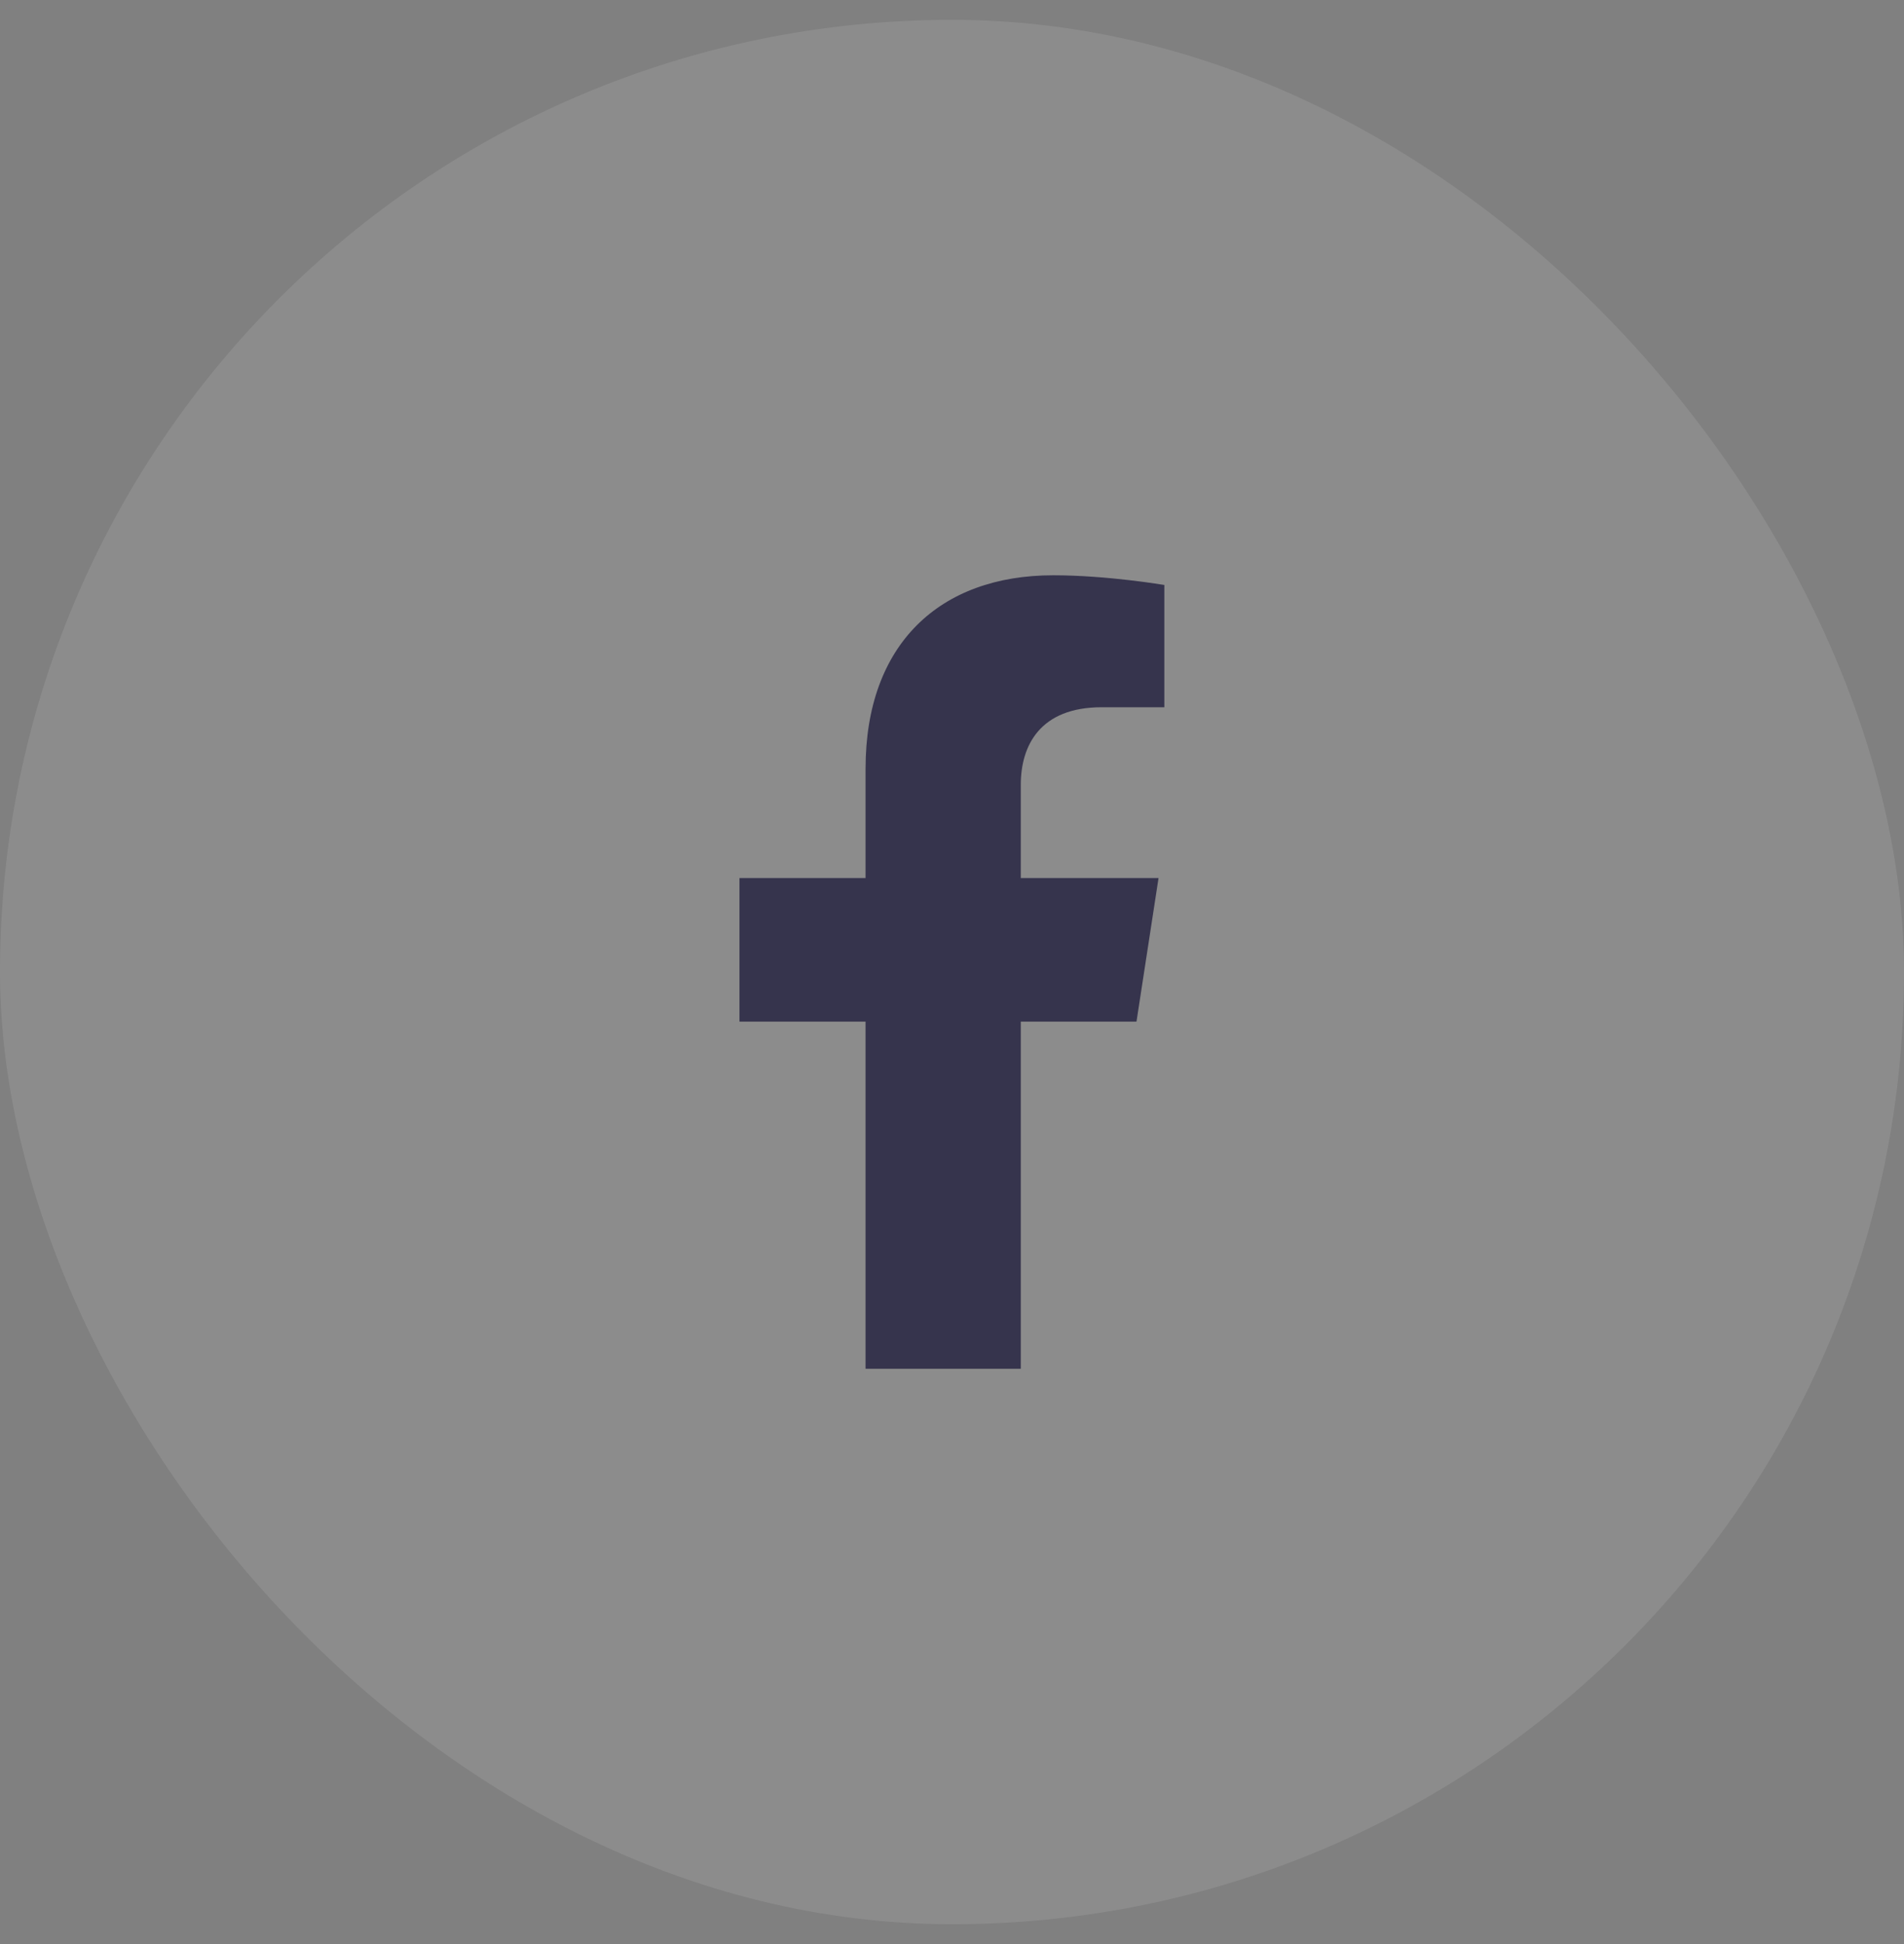
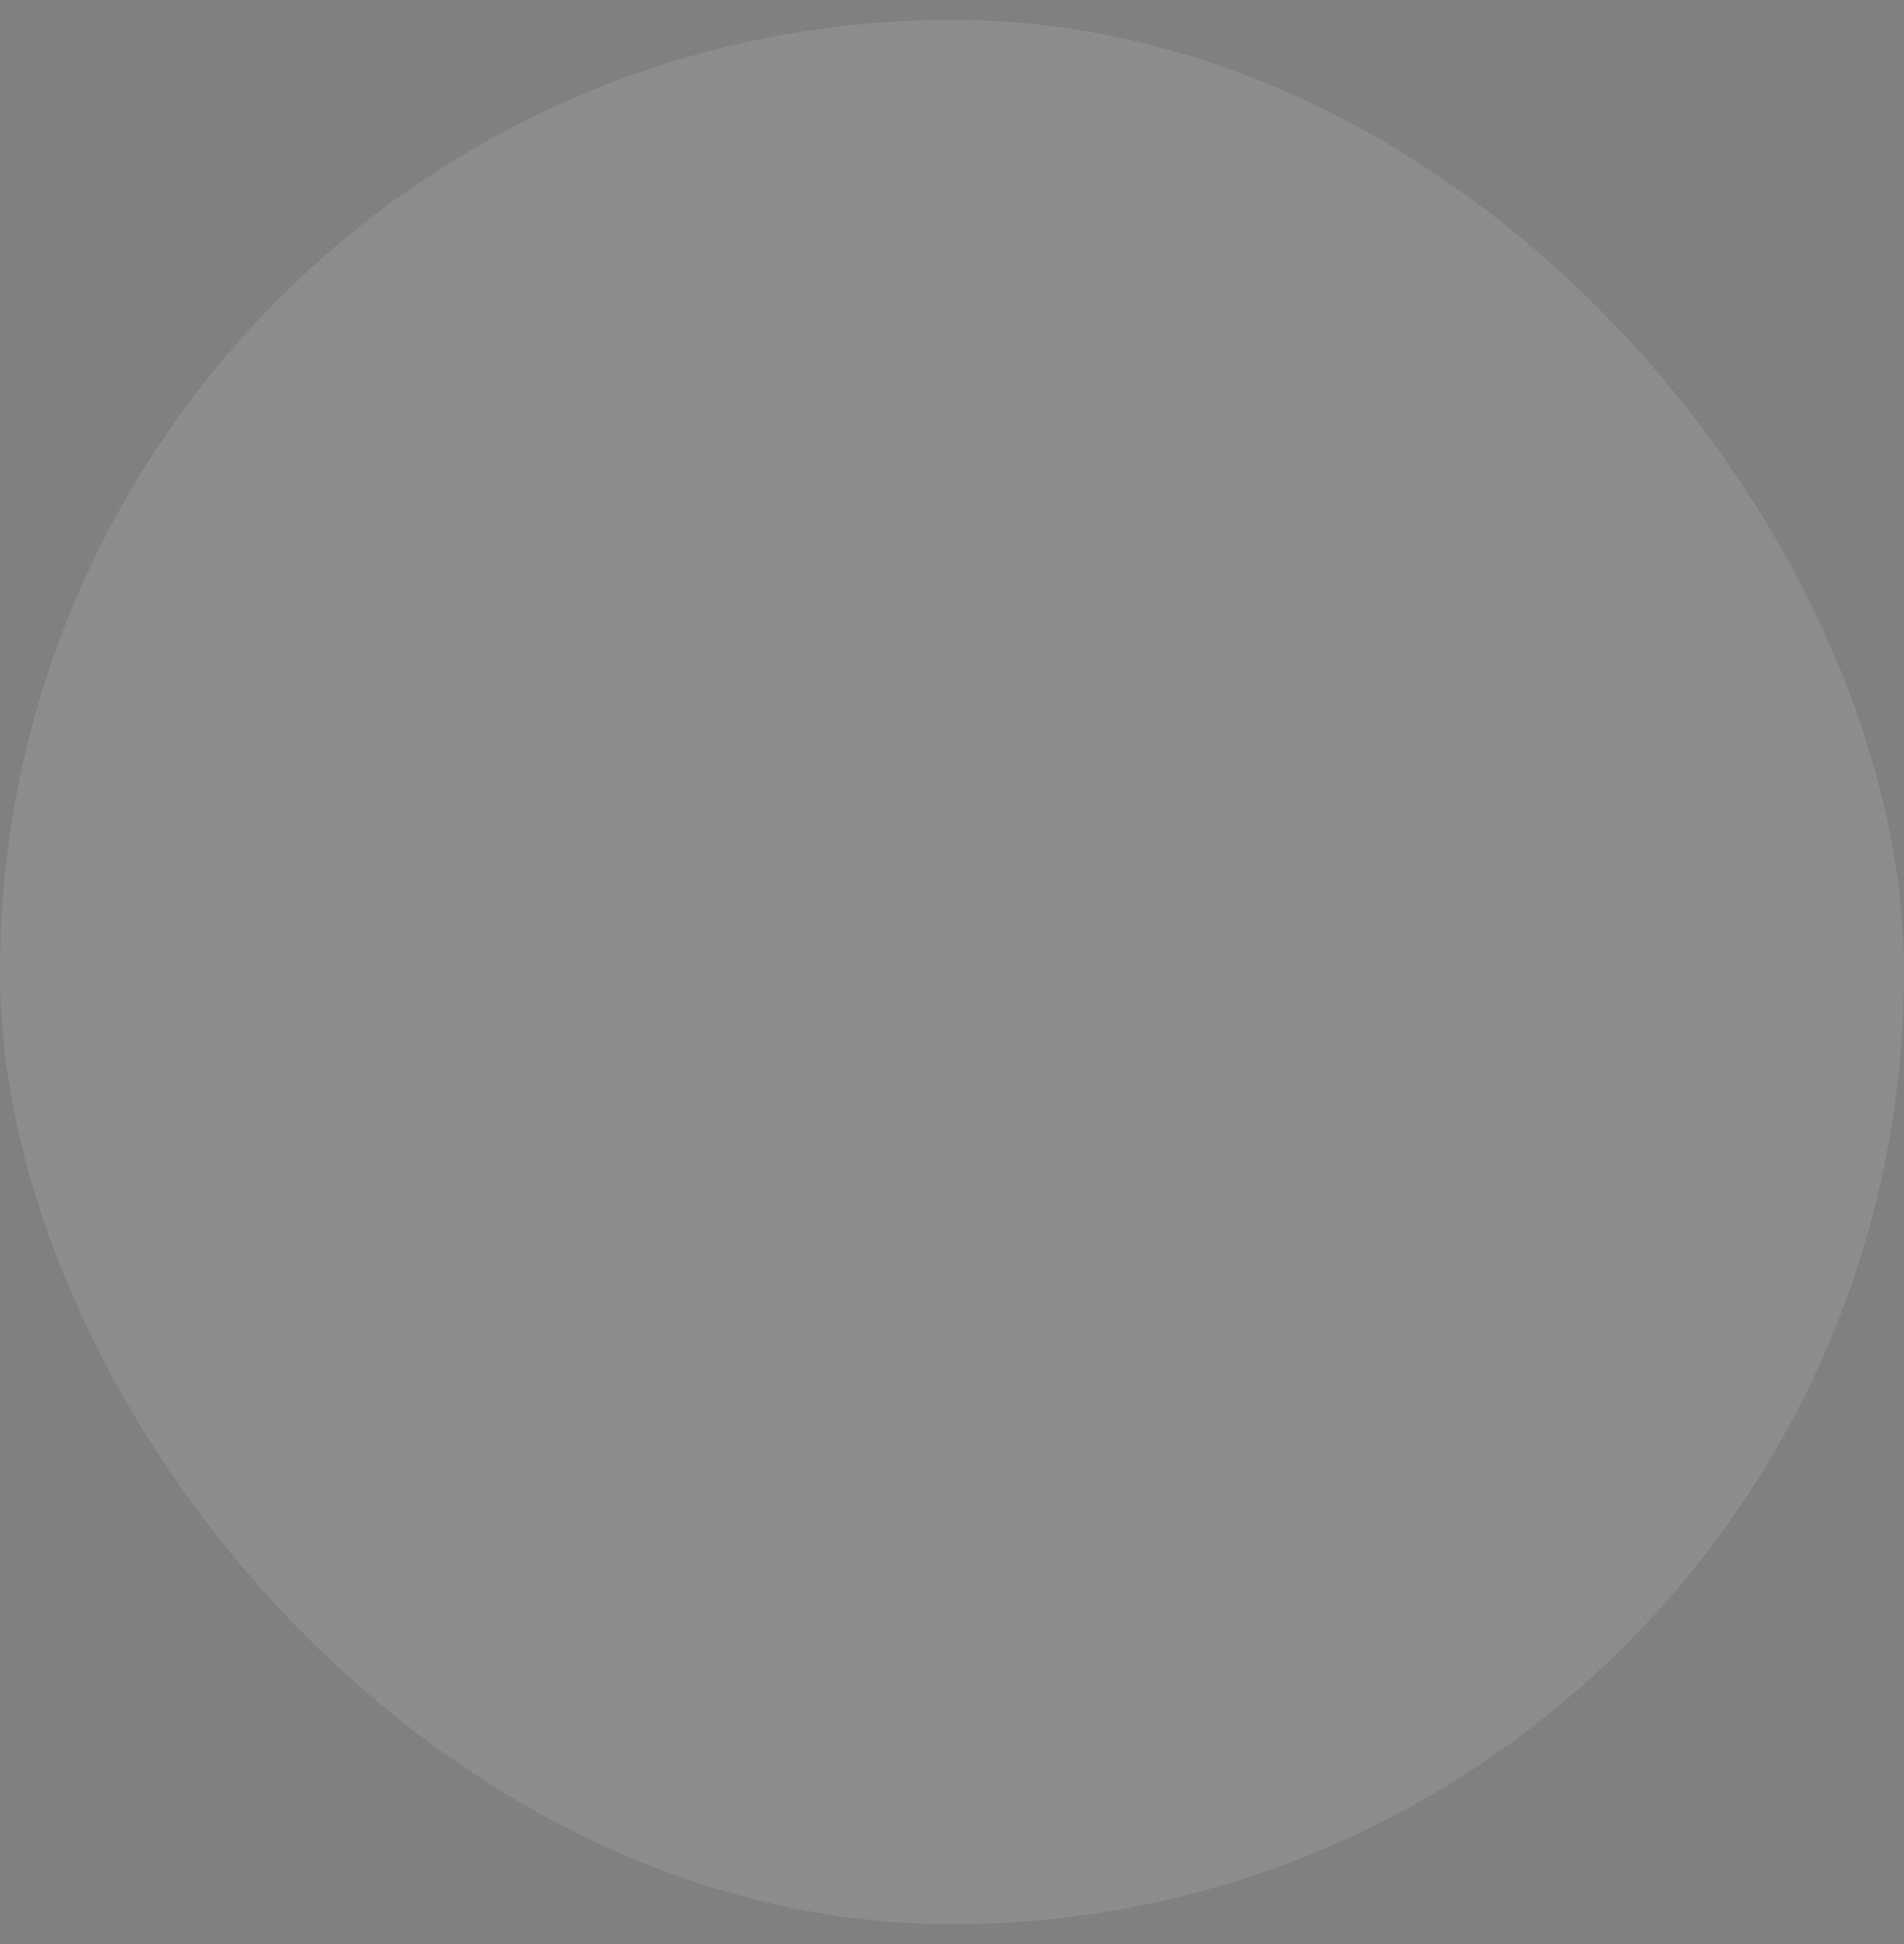
<svg xmlns="http://www.w3.org/2000/svg" width="48" height="49" viewBox="0 0 48 49" fill="none">
  <rect x="0" y="0" width="48" height="49" fill="#808080" stroke="none" />
  <rect y="0.5" width="48" height="48" rx="24" fill="white" fill-opacity="0.1" />
  <g clip-path="url(#clip0_1182_4844)">
-     <path d="M28.651 25.75L29.207 22.131H25.734V19.782C25.734 18.791 26.219 17.826 27.774 17.826H29.353V14.745C29.353 14.745 27.921 14.5 26.551 14.5C23.691 14.5 21.821 16.234 21.821 19.372V22.131H18.642V25.75H21.821V34.5H25.734V25.75H28.651Z" fill="#36344D" />
-   </g>
+     </g>
  <defs>
    <clipPath id="clip0_1182_4844">
-       <rect width="20" height="20" fill="white" transform="translate(14 14.5)" />
-     </clipPath>
+       </clipPath>
  </defs>
</svg>